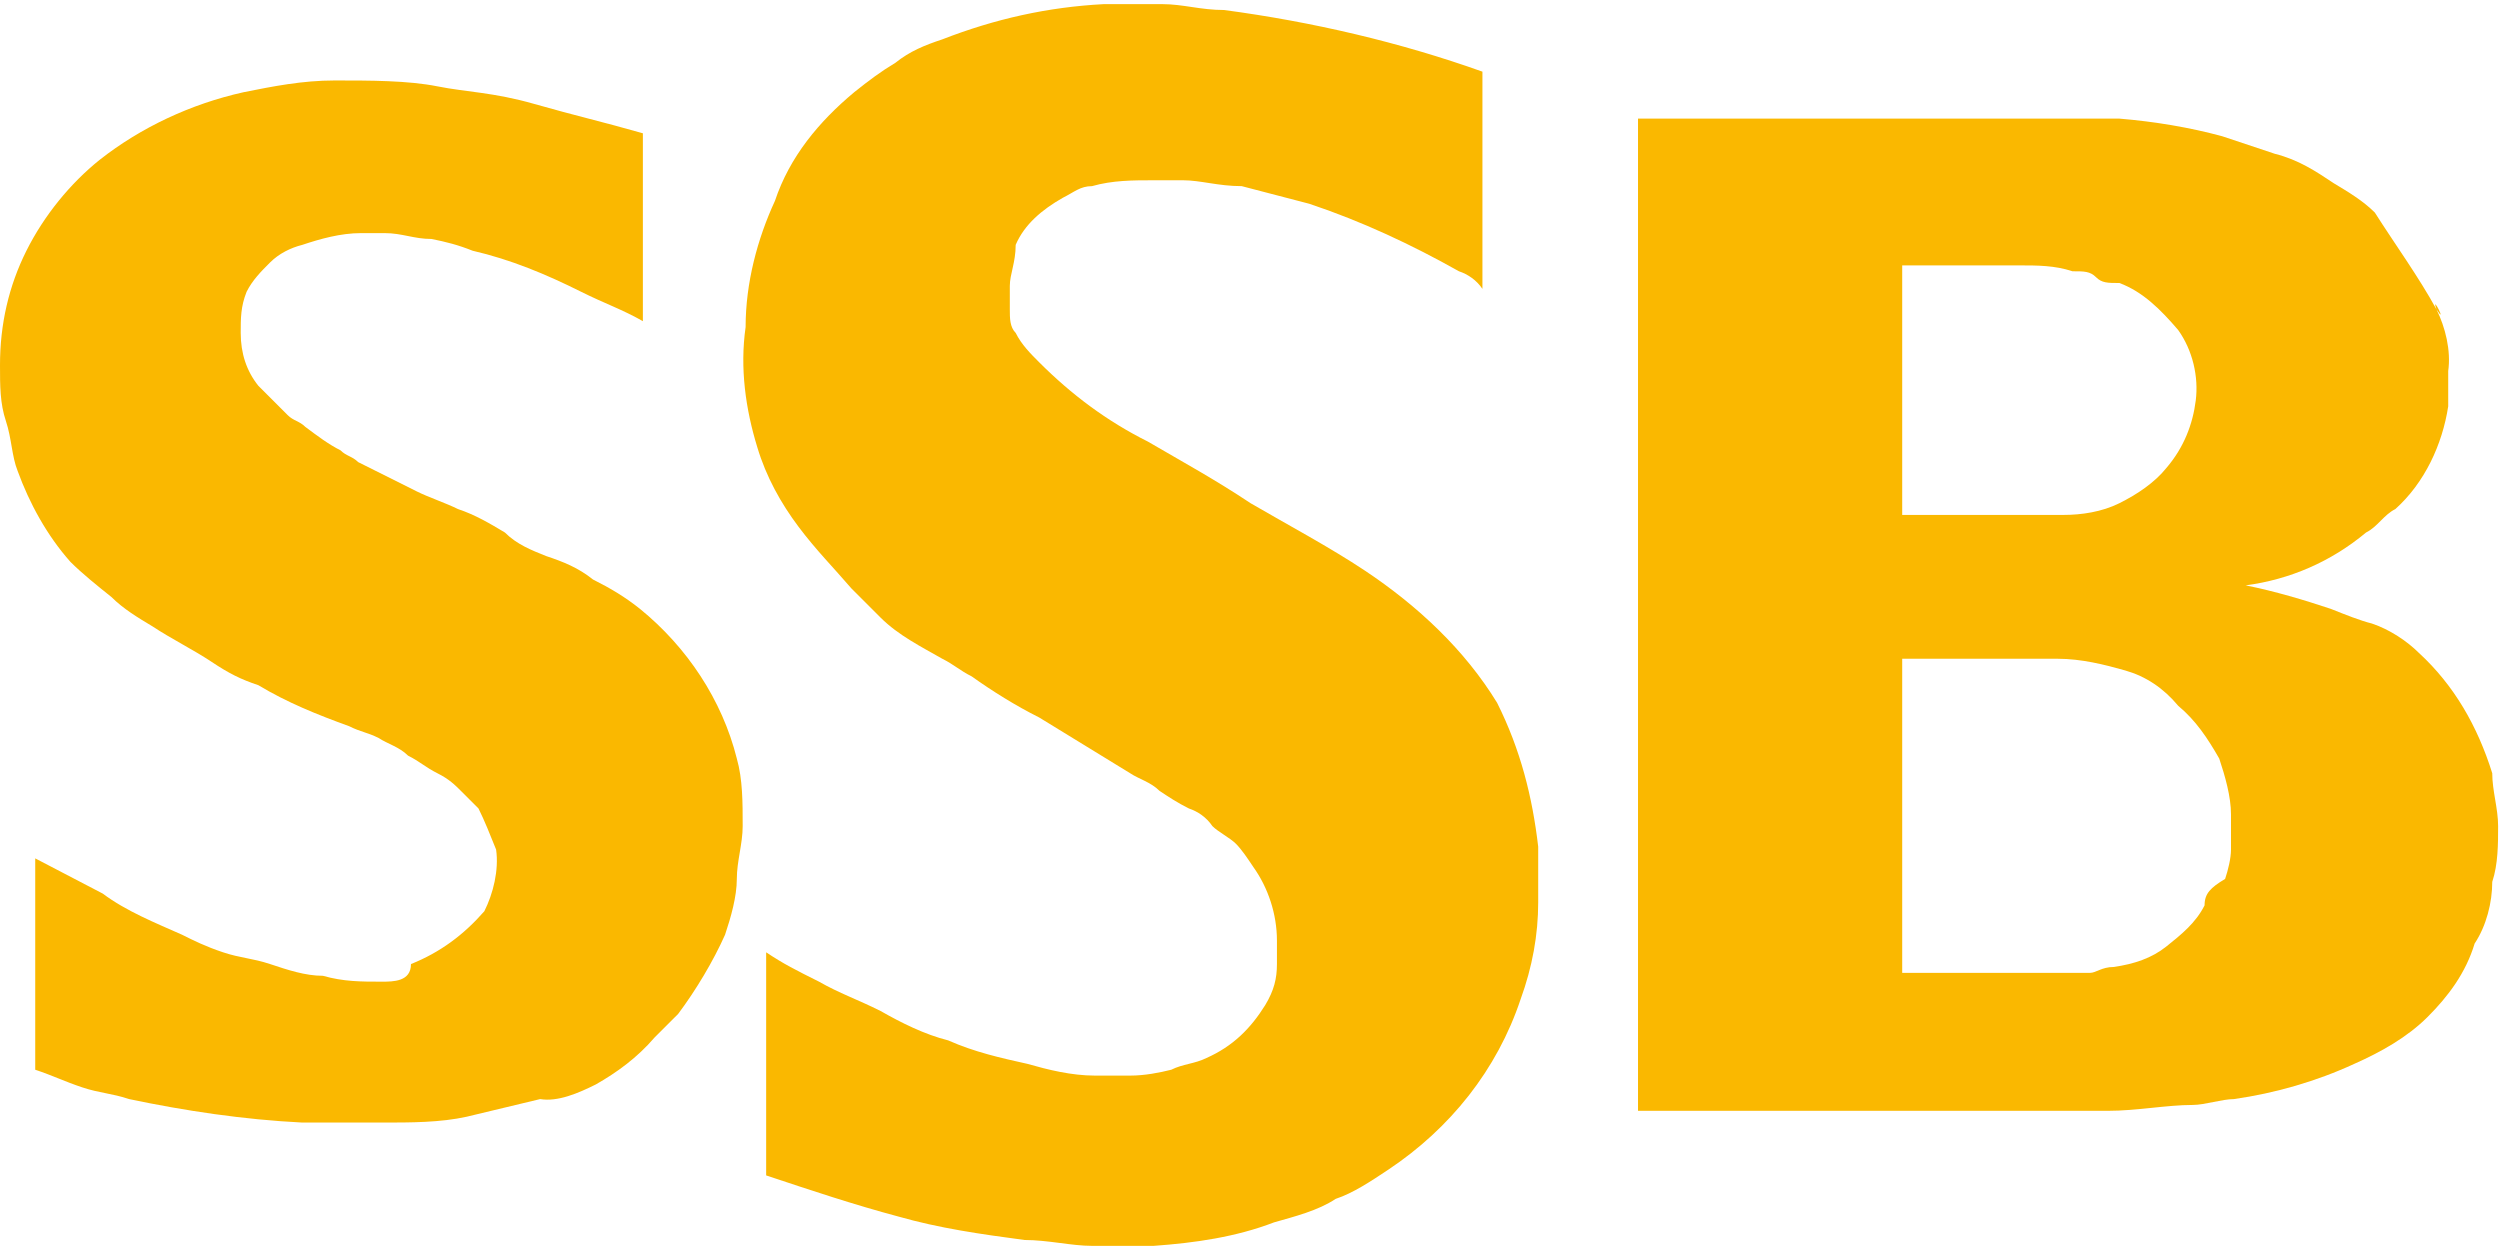
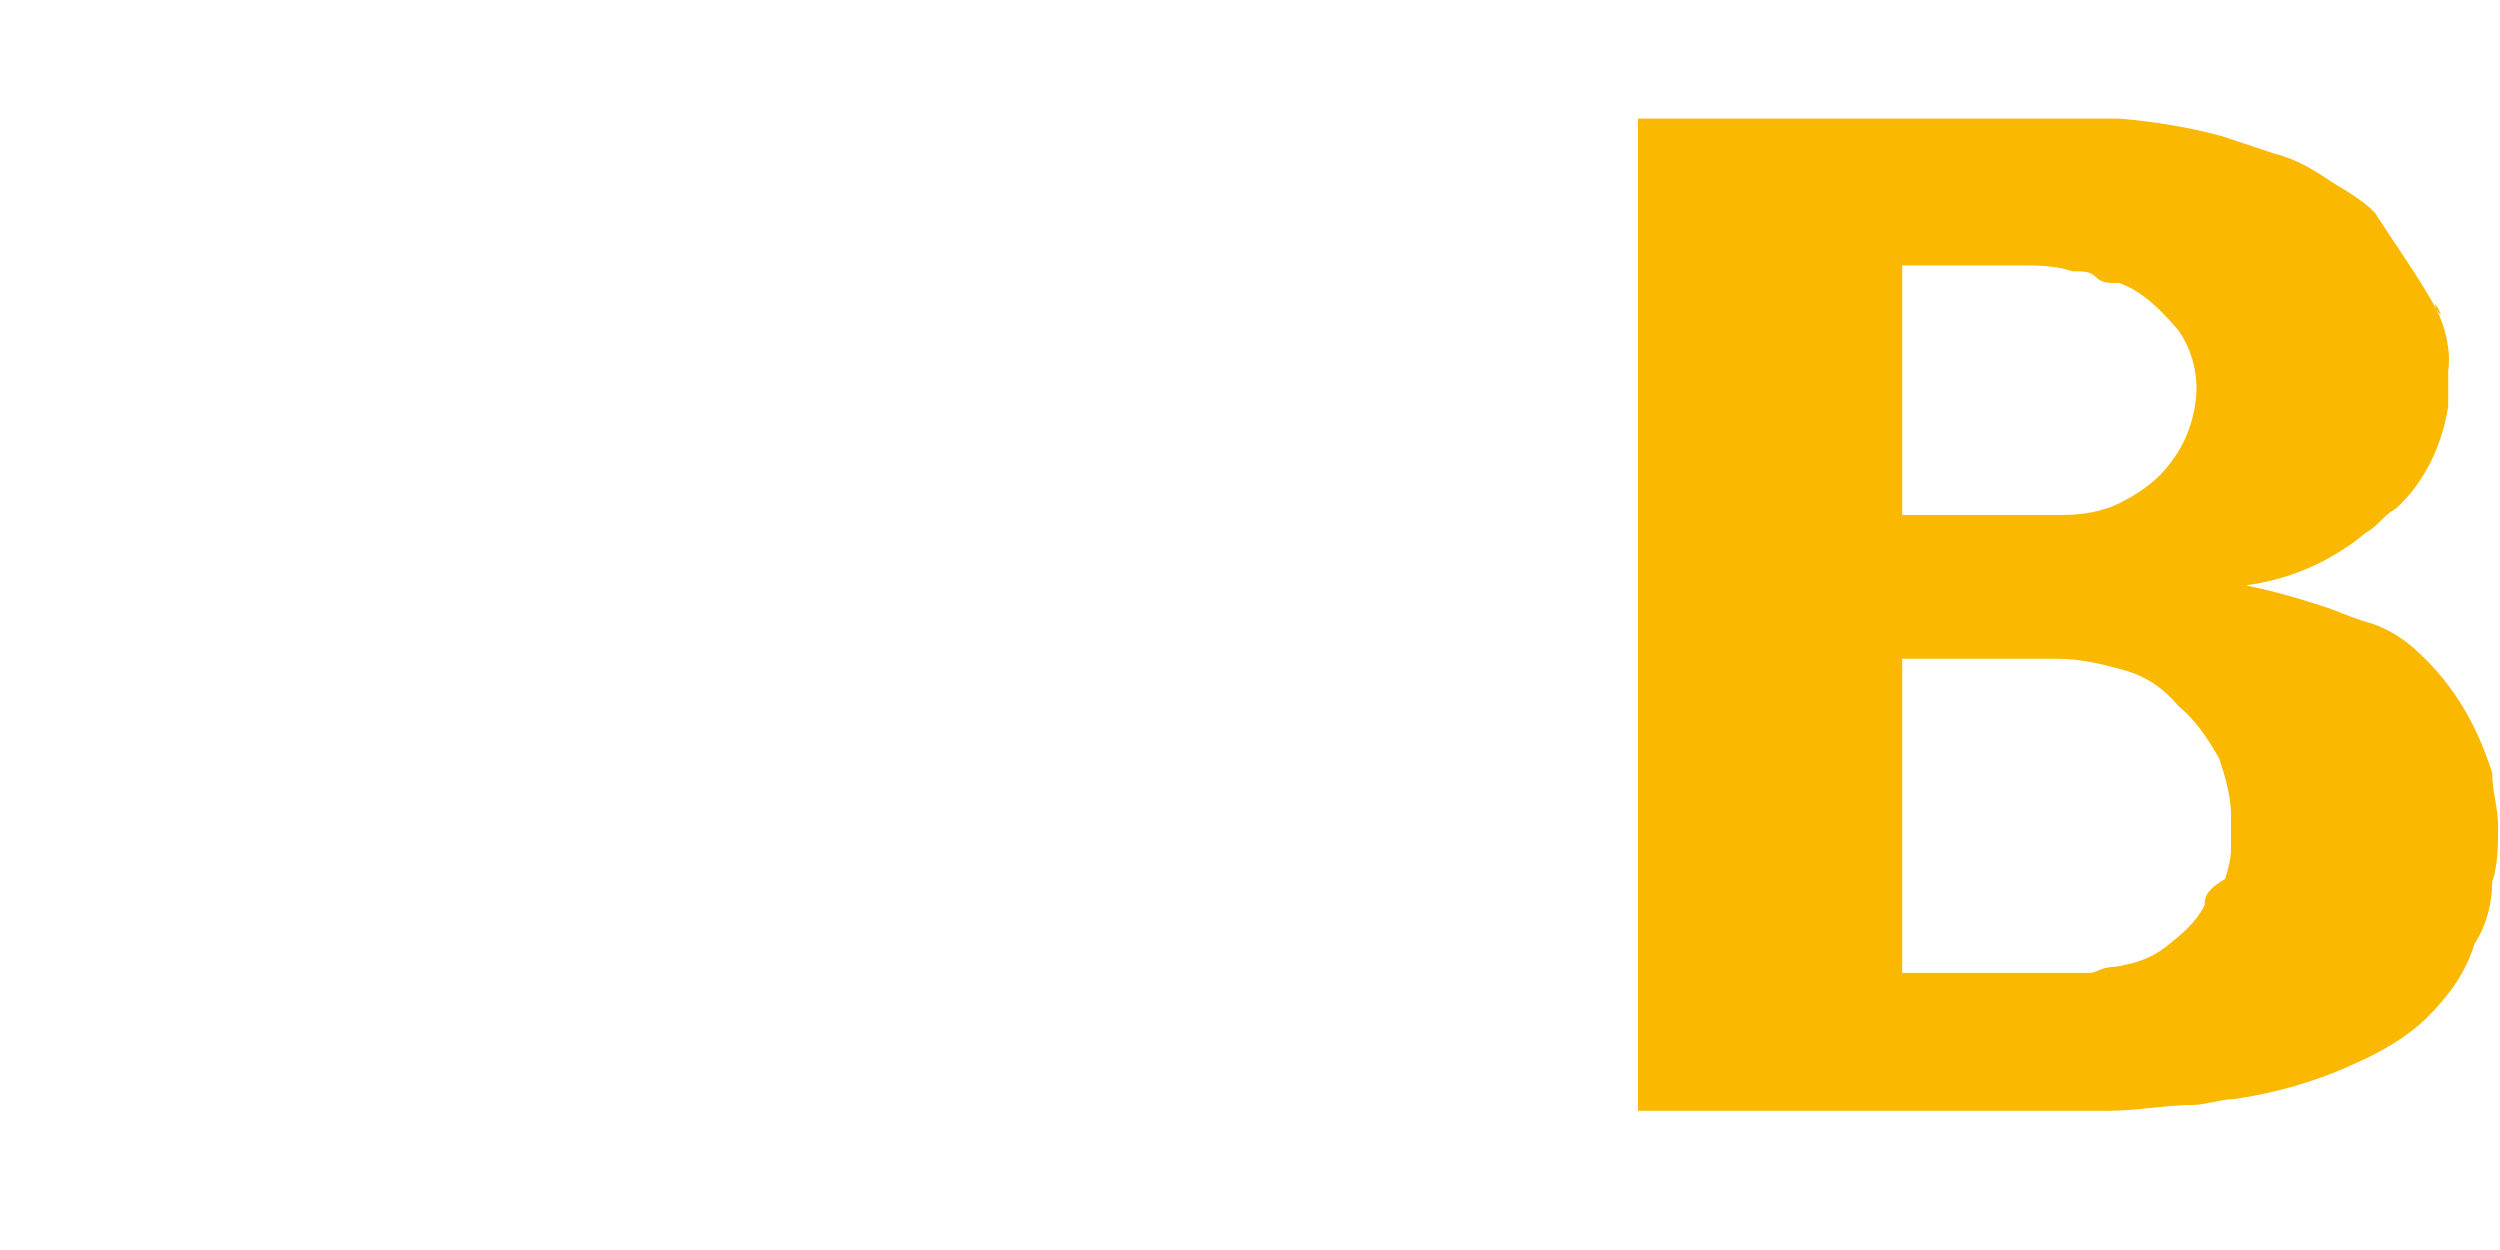
<svg xmlns="http://www.w3.org/2000/svg" width="100" height="50" viewBox="0 0 151 75" fill="none">
  <path fill-rule="evenodd" clip-rule="evenodd" d="M133.156 54.433C132.624 55.496 131.737 56.206 130.851 56.915C129.964 57.624 128.901 57.979 127.659 58.156C126.95 58.156 126.596 58.511 126.241 58.511H114.893V39.539H124.291C125.709 39.539 127.127 39.894 128.369 40.248C129.61 40.603 130.674 41.312 131.56 42.376C132.624 43.263 133.333 44.326 134.042 45.567C134.397 46.631 134.752 47.872 134.752 48.936V51.064C134.752 51.596 134.574 52.305 134.397 52.837C133.511 53.369 133.156 53.723 133.156 54.433ZM114.716 15.78H121.986C123.05 15.78 124.113 15.78 125.177 16.135C125.886 16.135 126.241 16.135 126.596 16.489C126.95 16.844 127.305 16.844 128.014 16.844C129.432 17.376 130.496 18.44 131.56 19.681C132.447 20.922 132.801 22.518 132.624 23.936C132.447 25.355 131.915 26.773 130.851 28.014C130.142 28.901 129.078 29.61 128.014 30.142C126.95 30.674 125.709 30.851 124.645 30.851H114.893V15.78H114.716ZM140.78 36.525C139.184 35.993 137.411 35.461 135.638 35.106C138.298 34.752 140.78 33.688 142.908 31.915C143.617 31.56 143.971 30.851 144.681 30.497C146.454 28.901 147.518 26.596 147.872 24.291V22.163C148.049 20.922 147.695 19.504 147.163 18.44C146.808 17.376 147.872 19.504 147.163 18.44C146.099 16.489 144.681 14.539 143.44 12.589C142.73 11.879 141.844 11.348 140.957 10.816C139.893 10.106 138.83 9.397 137.411 9.043L134.22 7.979C132.269 7.447 130.142 7.092 128.014 6.915H98.936V66.844H127.305C129.078 66.844 130.851 66.489 132.447 66.489C133.156 66.489 134.22 66.135 134.929 66.135C137.411 65.78 139.893 65.071 142.198 64.007C143.794 63.298 145.39 62.411 146.631 61.17C147.872 59.929 148.936 58.511 149.468 56.738C150.177 55.674 150.532 54.255 150.532 53.014C150.886 51.95 150.886 50.709 150.886 49.645C150.886 48.582 150.532 47.518 150.532 46.454C149.645 43.617 148.227 41.135 146.099 39.184C145.39 38.475 144.326 37.766 143.262 37.411C142.553 37.234 141.667 36.879 140.78 36.525Z" fill="#FAB800" />
-   <path fill-rule="evenodd" clip-rule="evenodd" d="M89.539 4.078C84.574 2.305 79.255 1.064 73.936 0.355C72.517 0.355 71.454 0 70.212 0H66.666C63.297 0.177 60.106 0.887 56.915 2.128C55.851 2.482 54.964 2.837 54.078 3.546C53.191 4.078 52.482 4.61 51.595 5.319C49.468 7.092 47.695 9.22 46.808 11.88C45.744 14.184 45.035 16.844 45.035 19.504C44.681 21.986 45.035 24.468 45.744 26.773C46.276 28.546 47.163 30.142 48.227 31.56C49.291 32.979 50.354 34.043 51.418 35.284L53.191 37.057C54.255 38.121 55.673 38.83 56.915 39.539C57.624 39.894 57.978 40.248 58.688 40.603C59.929 41.489 61.347 42.376 62.766 43.085L68.262 46.454C68.794 46.809 69.503 46.986 70.035 47.518C70.567 47.872 71.099 48.227 71.808 48.582C72.34 48.759 72.872 49.114 73.227 49.645C73.581 50 74.29 50.355 74.645 50.709C75 51.064 75.354 51.596 75.709 52.128C76.595 53.369 77.127 54.965 77.127 56.56V57.979C77.127 58.865 76.95 59.574 76.418 60.461C75.532 61.879 74.468 62.943 72.872 63.653C72.163 64.007 71.454 64.007 70.744 64.362C70.035 64.539 69.149 64.716 68.262 64.716H66.134C64.716 64.716 63.297 64.362 62.056 64.007C60.461 63.653 58.865 63.298 57.269 62.589C55.851 62.234 54.432 61.525 53.191 60.816C51.773 60.106 50.709 59.752 49.468 59.042C48.049 58.333 47.34 57.979 46.276 57.27V70.745C48.936 71.631 51.595 72.518 54.255 73.227C56.737 73.936 59.219 74.291 61.879 74.645C63.297 74.645 64.716 75 65.957 75H69.68C72.163 74.823 74.645 74.468 76.95 73.582C78.191 73.227 79.61 72.872 80.673 72.163C81.737 71.809 82.801 71.099 83.865 70.39C87.588 67.908 90.425 64.362 91.844 60.106C92.553 58.156 92.907 56.206 92.907 54.255V50.887C92.553 47.872 91.844 45.035 90.425 42.199C88.475 39.007 85.638 36.347 82.447 34.22C80.319 32.801 77.659 31.383 75.532 30.142C73.404 28.723 71.454 27.66 69.326 26.419C66.844 25.177 64.716 23.582 62.766 21.631C62.234 21.099 61.702 20.567 61.347 19.858C60.993 19.504 60.993 18.972 60.993 18.44V17.021C60.993 16.312 61.347 15.603 61.347 14.539C61.879 13.298 62.943 12.411 64.184 11.702C64.893 11.348 65.248 10.993 65.957 10.993C67.198 10.638 68.439 10.638 69.68 10.638H71.454C72.517 10.638 73.581 10.993 75 10.993L79.078 12.057C82.269 13.12 85.283 14.539 88.12 16.135C88.652 16.312 89.184 16.667 89.539 17.199V4.078V4.078Z" fill="#FAB800" />
-   <path fill-rule="evenodd" clip-rule="evenodd" d="M35.993 65.248C37.234 64.539 38.475 63.653 39.539 62.411L40.958 60.993C42.021 59.575 43.085 57.801 43.794 56.206C44.149 55.142 44.504 53.901 44.504 52.837C44.504 51.773 44.858 50.709 44.858 49.645C44.858 48.227 44.858 46.809 44.504 45.567C43.617 42.021 41.489 38.83 38.653 36.525C37.766 35.816 36.88 35.284 35.816 34.752C34.929 34.042 34.043 33.688 32.979 33.333C32.092 32.979 31.206 32.624 30.497 31.915C29.61 31.383 28.723 30.851 27.66 30.497C26.95 30.142 25.887 29.787 25.177 29.433L21.631 27.66C21.277 27.305 20.922 27.305 20.567 26.95C19.858 26.596 19.149 26.064 18.44 25.532C18.085 25.177 17.73 25.177 17.376 24.823C17.021 24.468 16.312 23.759 15.603 23.05C14.894 22.163 14.539 21.099 14.539 19.858C14.539 18.972 14.539 18.262 14.894 17.376C15.248 16.667 15.78 16.135 16.312 15.603C16.844 15.071 17.553 14.716 18.262 14.539C19.326 14.184 20.567 13.83 21.808 13.83H23.227C24.291 13.83 25 14.184 26.064 14.184C26.95 14.362 27.66 14.539 28.546 14.894C30.851 15.426 32.979 16.312 35.106 17.376C36.525 18.085 37.589 18.44 38.83 19.149V7.801C36.347 7.092 34.752 6.738 32.27 6.028C29.787 5.319 28.192 5.319 26.418 4.965C24.645 4.61 22.34 4.61 20.213 4.61C18.262 4.61 16.489 4.965 14.716 5.319C11.525 6.028 8.511 7.447 6.028 9.397C4.255 10.816 2.66 12.766 1.596 14.894C0.532 17.021 0 19.326 0 21.808C0 23.05 2.16384e-05 24.113 0.355 25.177C0.709 26.241 0.709 27.305 1.064 28.192C1.773 30.142 2.837 32.092 4.255 33.688C4.965 34.397 5.851 35.106 6.738 35.816C7.447 36.525 8.333 37.057 9.22 37.589C10.284 38.298 11.702 39.007 12.766 39.716C13.83 40.426 14.539 40.78 15.603 41.135C17.376 42.199 19.149 42.908 21.099 43.617C21.808 43.972 22.163 43.972 22.872 44.326C23.404 44.681 24.113 44.858 24.645 45.39C25.355 45.745 25.709 46.099 26.418 46.454C27.128 46.809 27.482 47.163 27.837 47.518L28.901 48.582C29.255 49.291 29.61 50.177 29.965 51.064C30.142 52.305 29.787 53.724 29.255 54.787C28.014 56.206 26.596 57.27 24.823 57.979C24.823 59.043 23.759 59.043 23.05 59.043C21.808 59.043 20.745 59.042 19.504 58.688C18.44 58.688 17.376 58.333 16.312 57.979C15.248 57.624 14.539 57.624 13.475 57.27C12.411 56.915 11.702 56.56 10.993 56.206C9.397 55.496 7.624 54.787 6.206 53.723L2.128 51.596V64.362C3.192 64.716 3.901 65.071 4.965 65.426C6.028 65.78 6.738 65.78 7.801 66.135C11.17 66.844 14.716 67.376 18.262 67.553H23.05C24.823 67.553 26.596 67.553 28.192 67.199L32.624 66.135C33.688 66.312 34.929 65.78 35.993 65.248Z" fill="#FAB800" />
</svg>